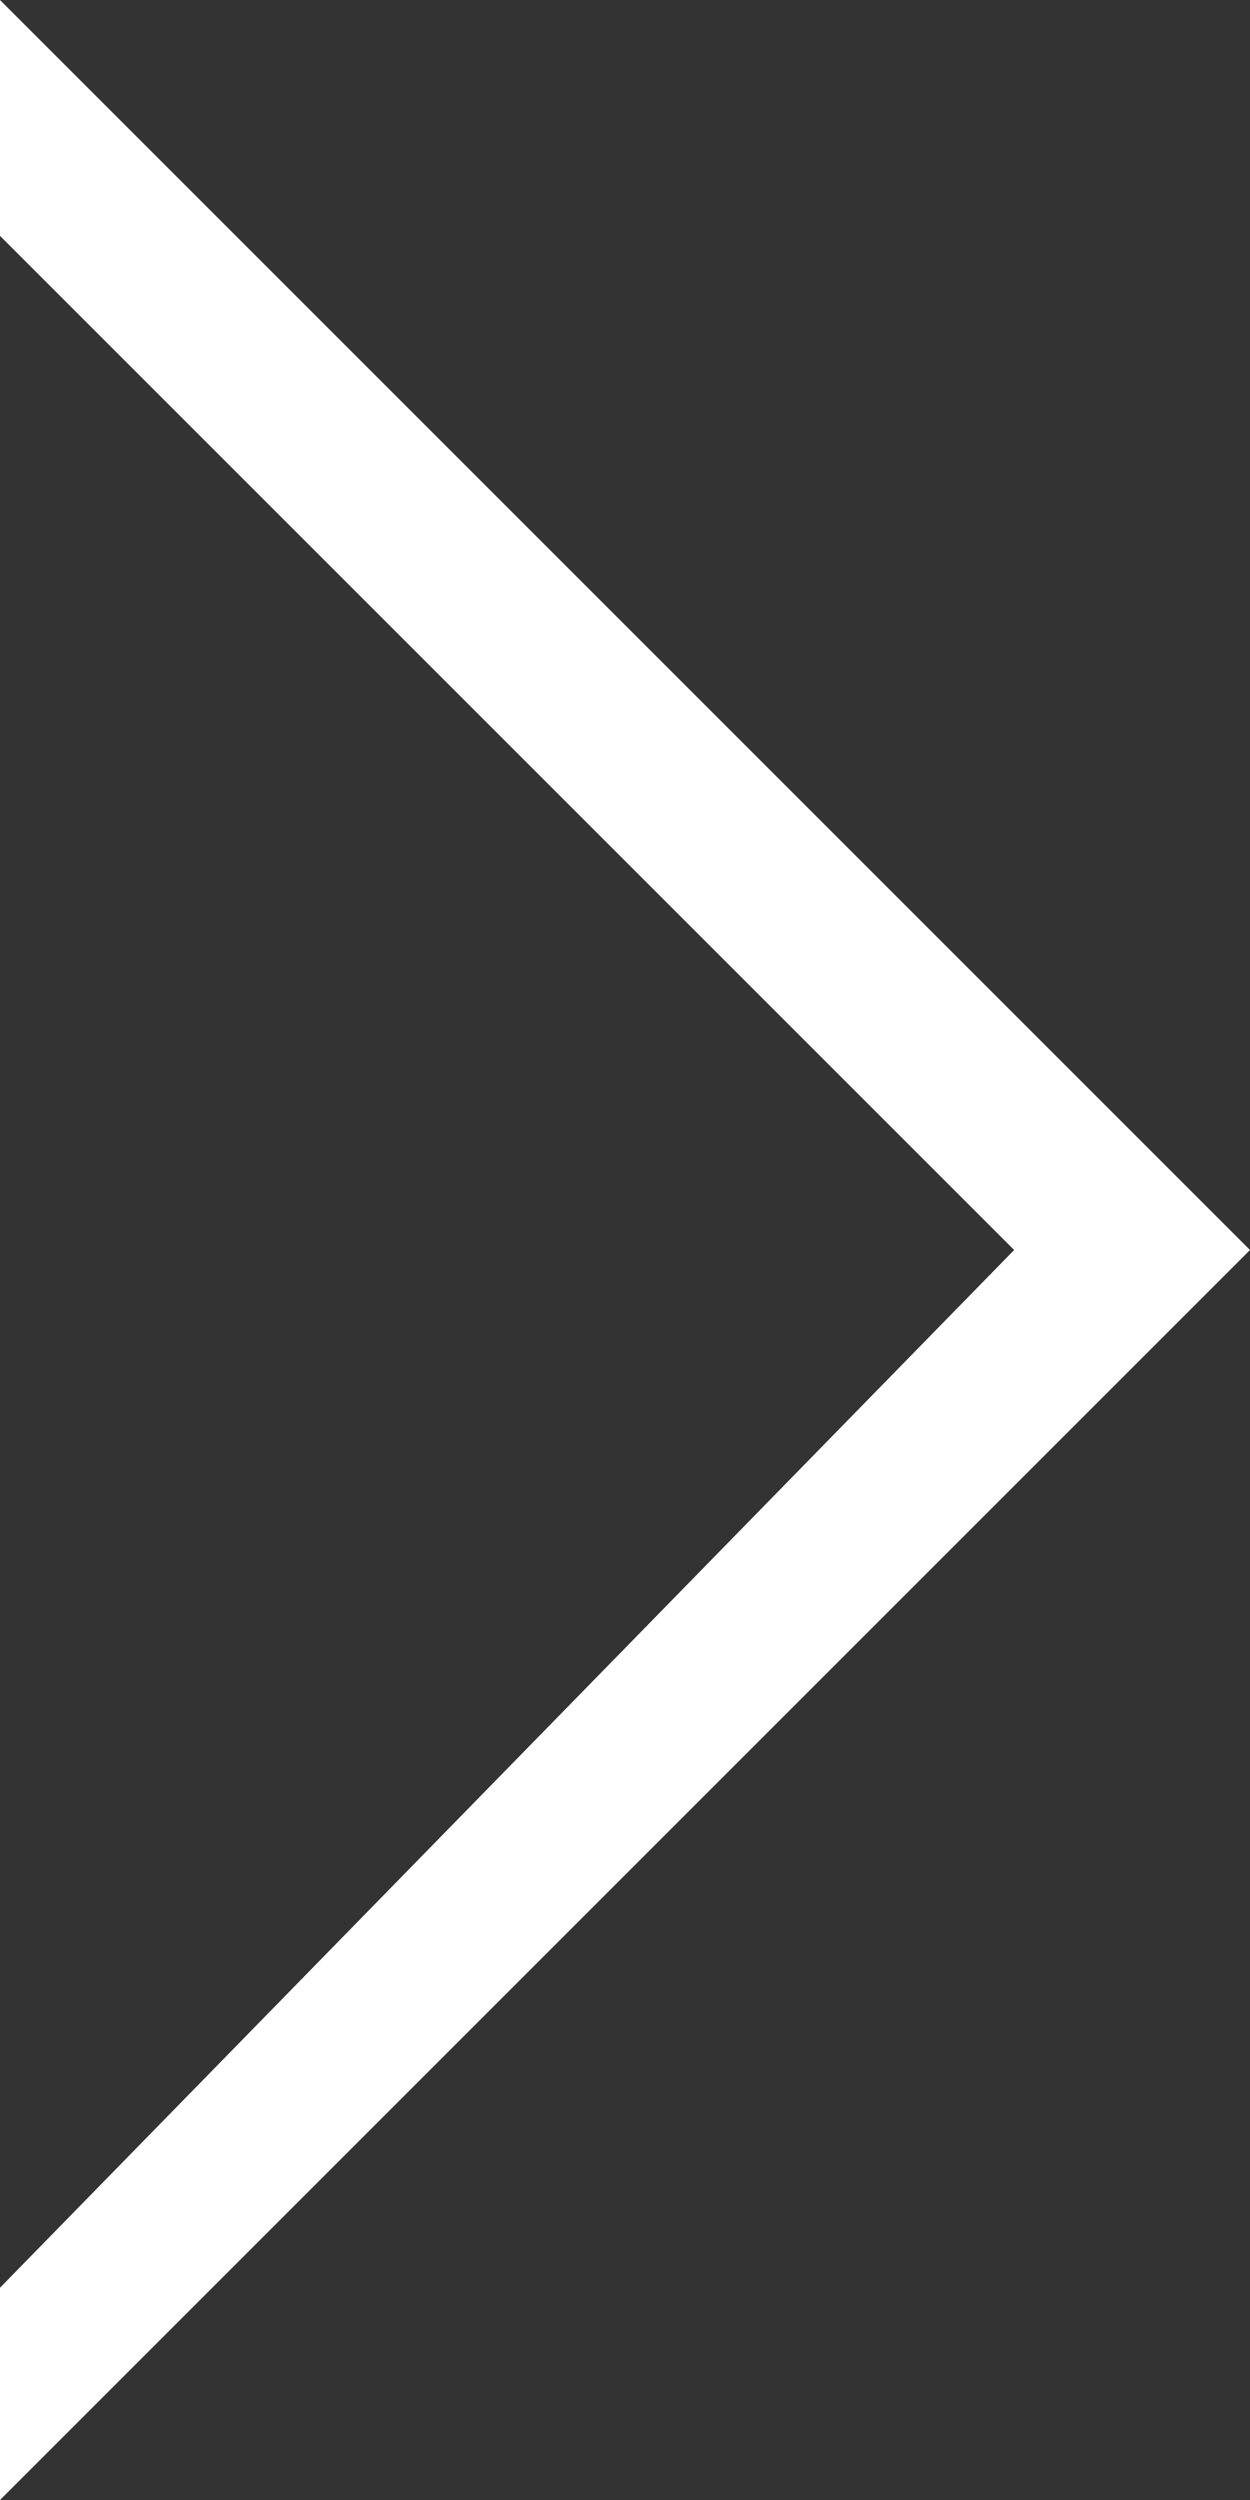
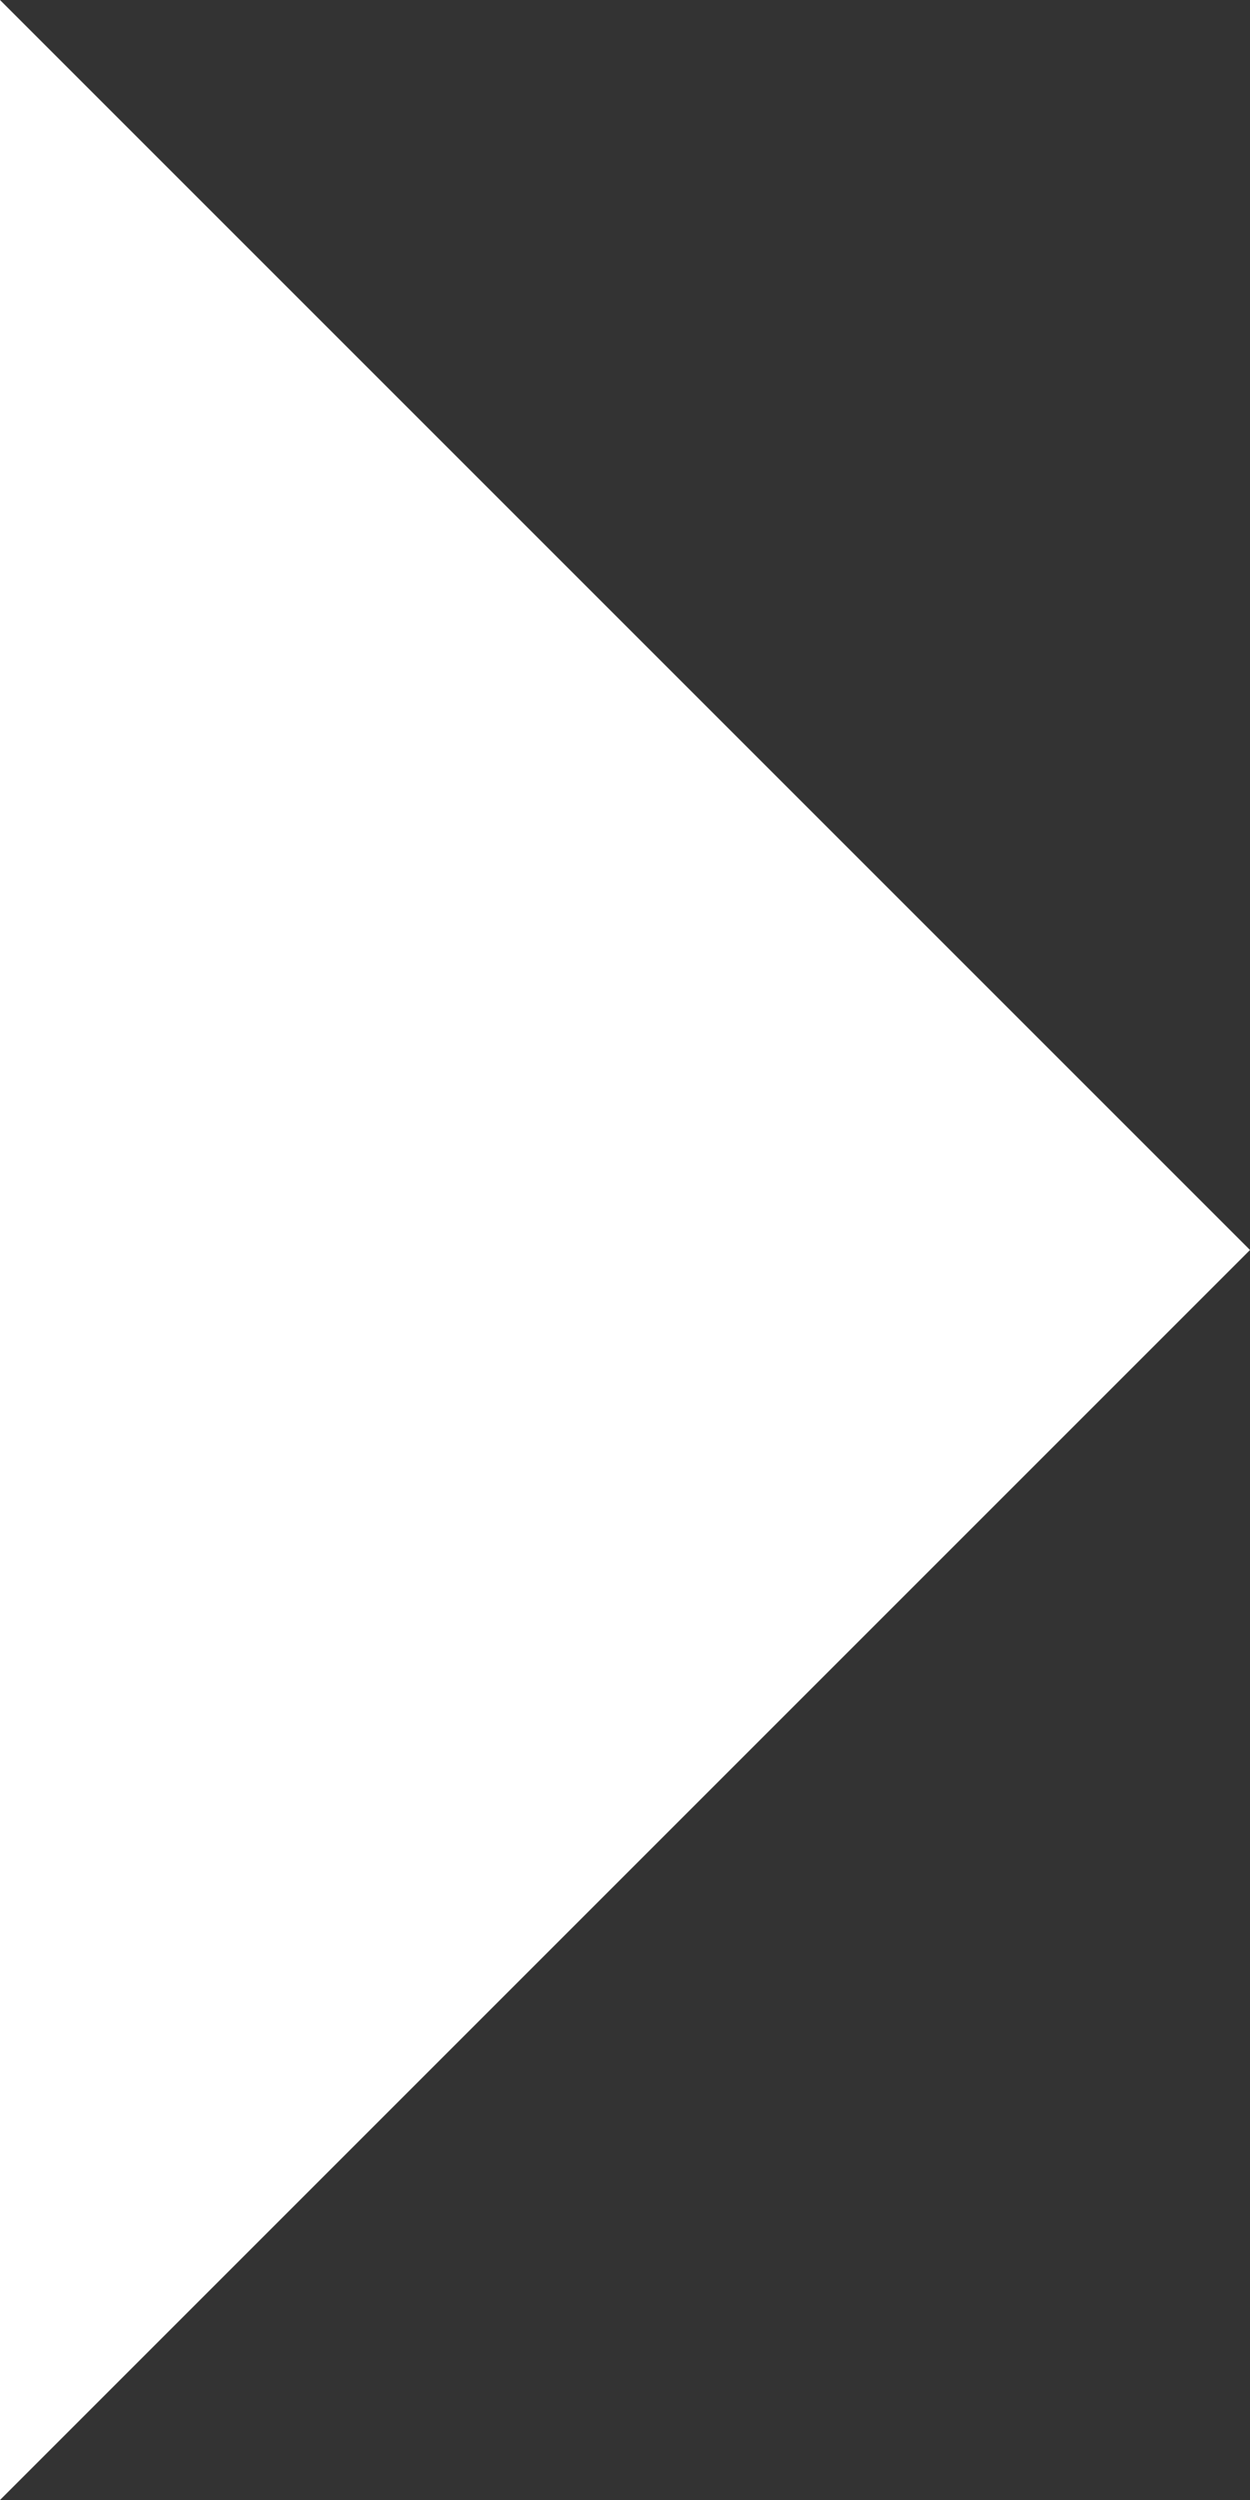
<svg xmlns="http://www.w3.org/2000/svg" width="53" height="106">
  <rect width="100%" height="100%" fill="#333333" stroke="none" />
-   <path data-name="Pfad 44" d="M0 10l43 43L0 97v9l53-53L0 0z" fill="#fff" />
+   <path data-name="Pfad 44" d="M0 10L0 97v9l53-53L0 0z" fill="#fff" />
</svg>